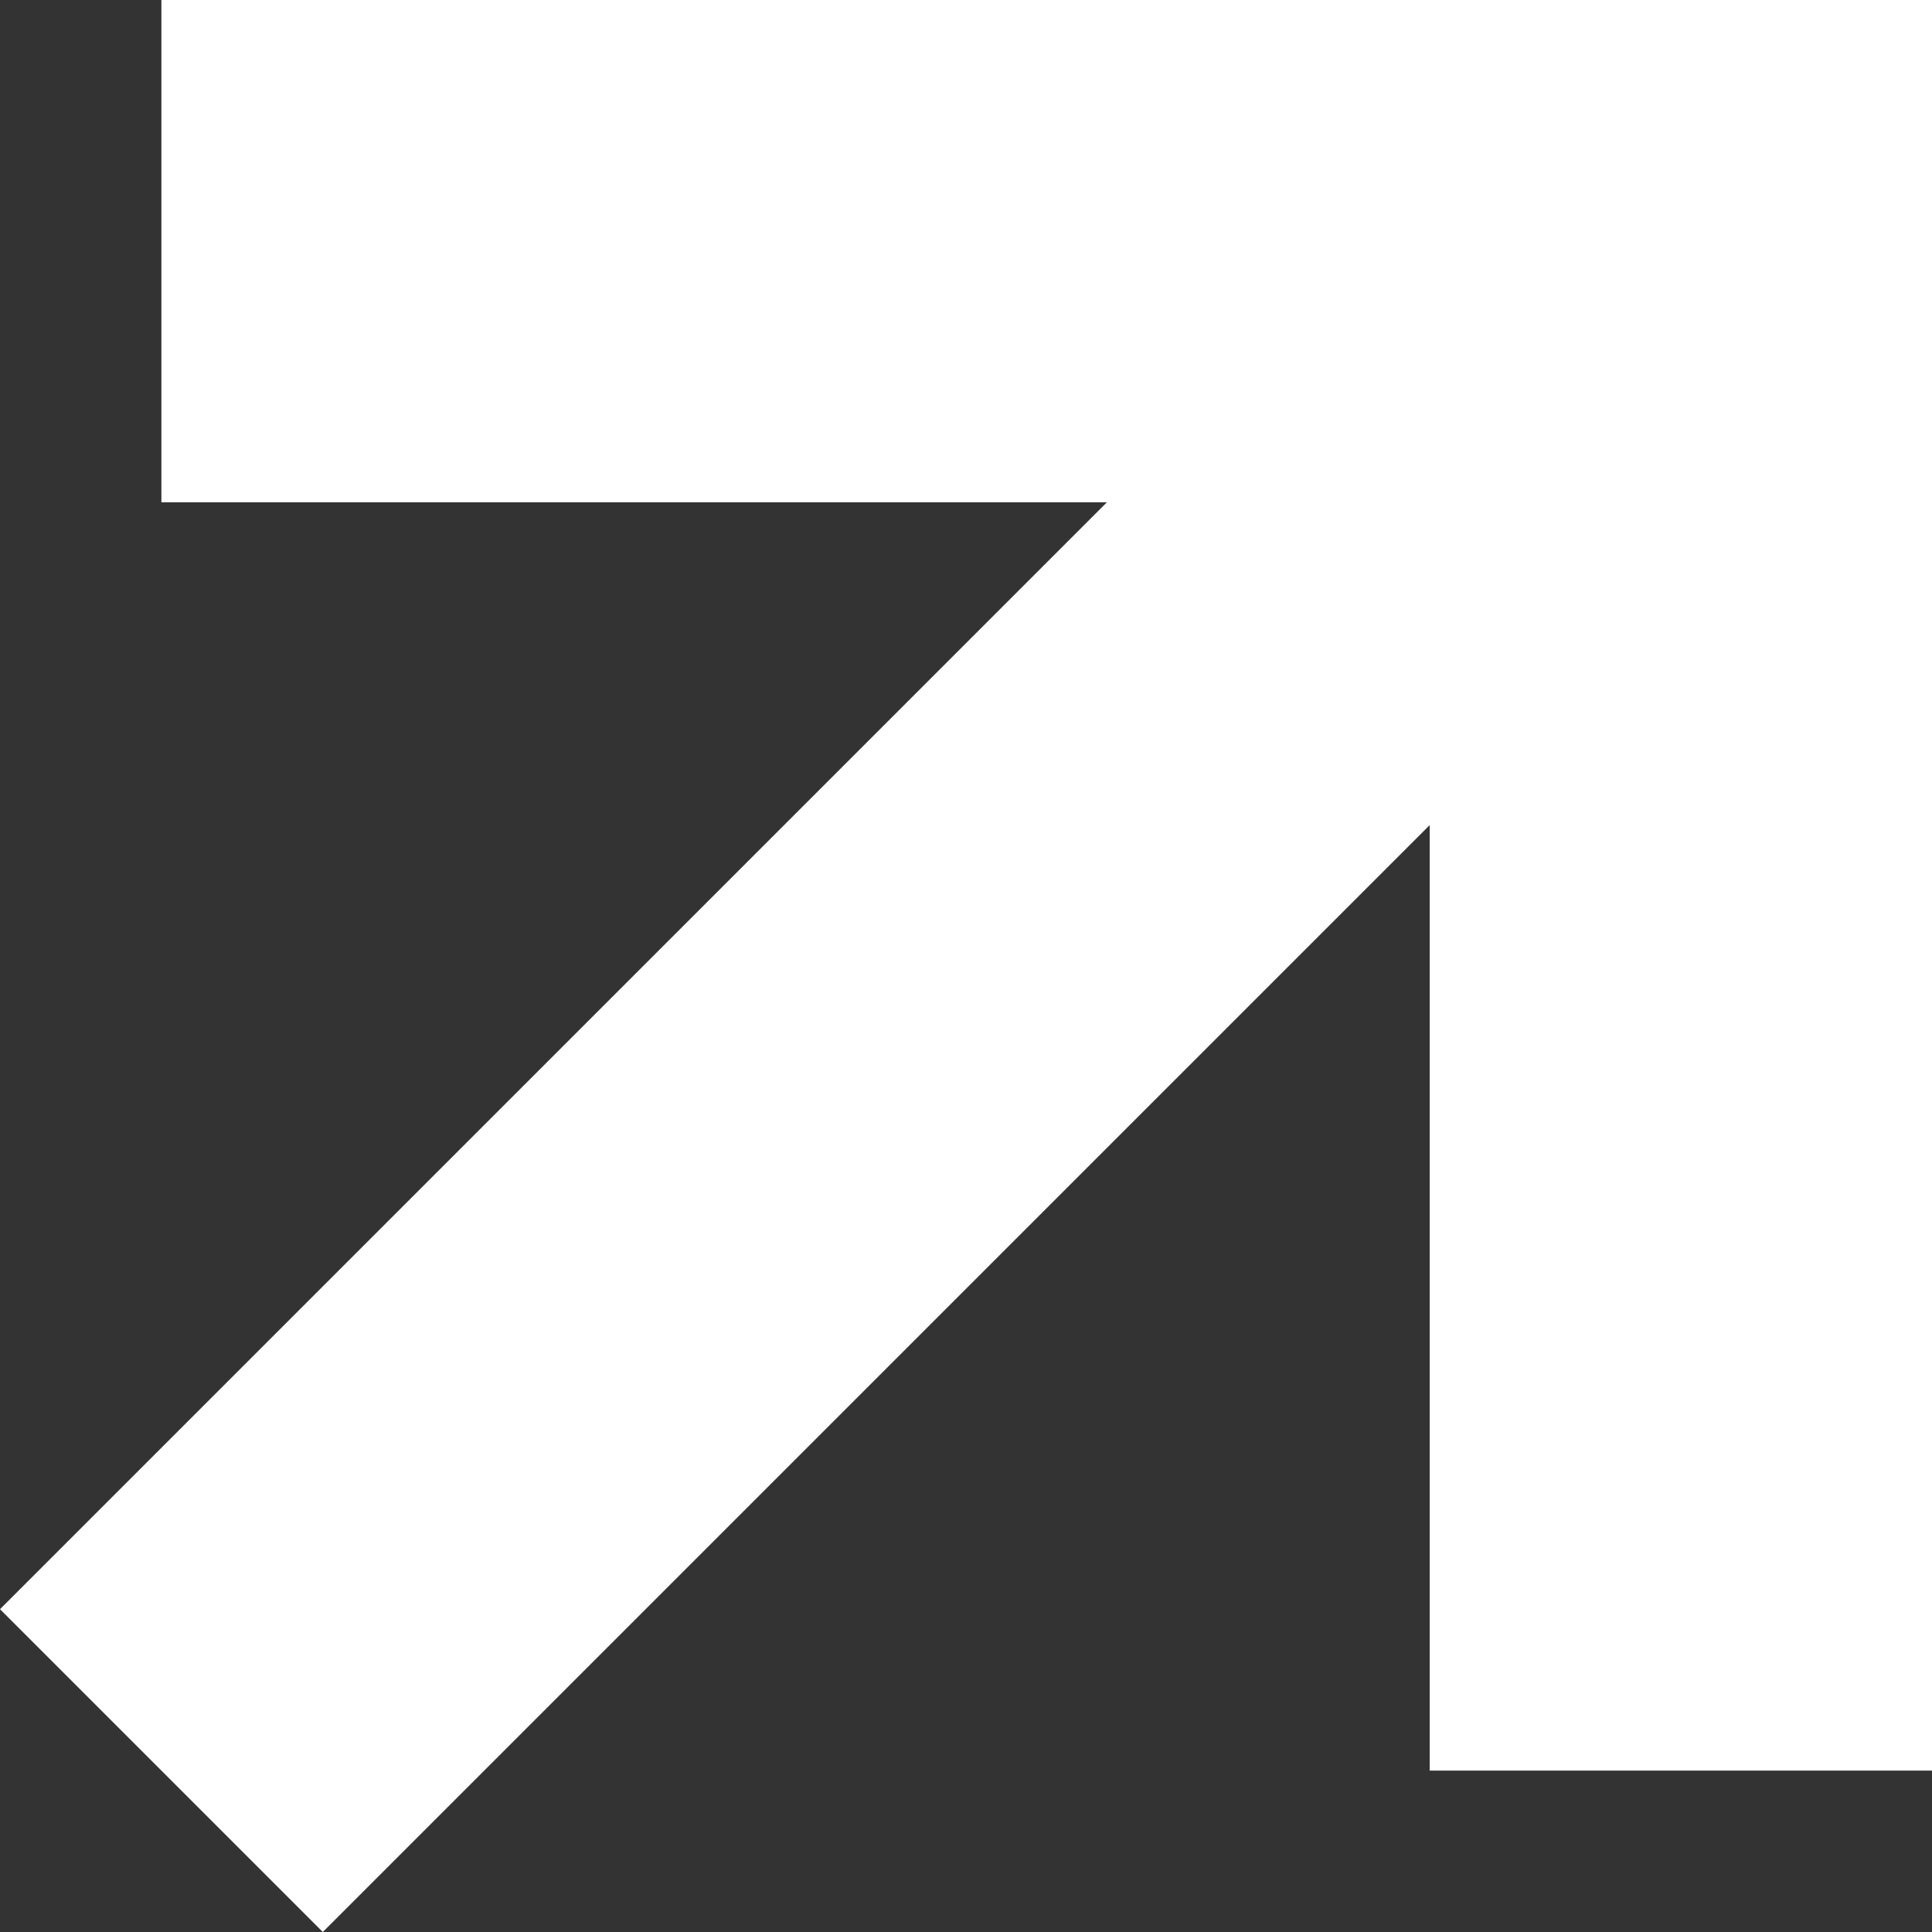
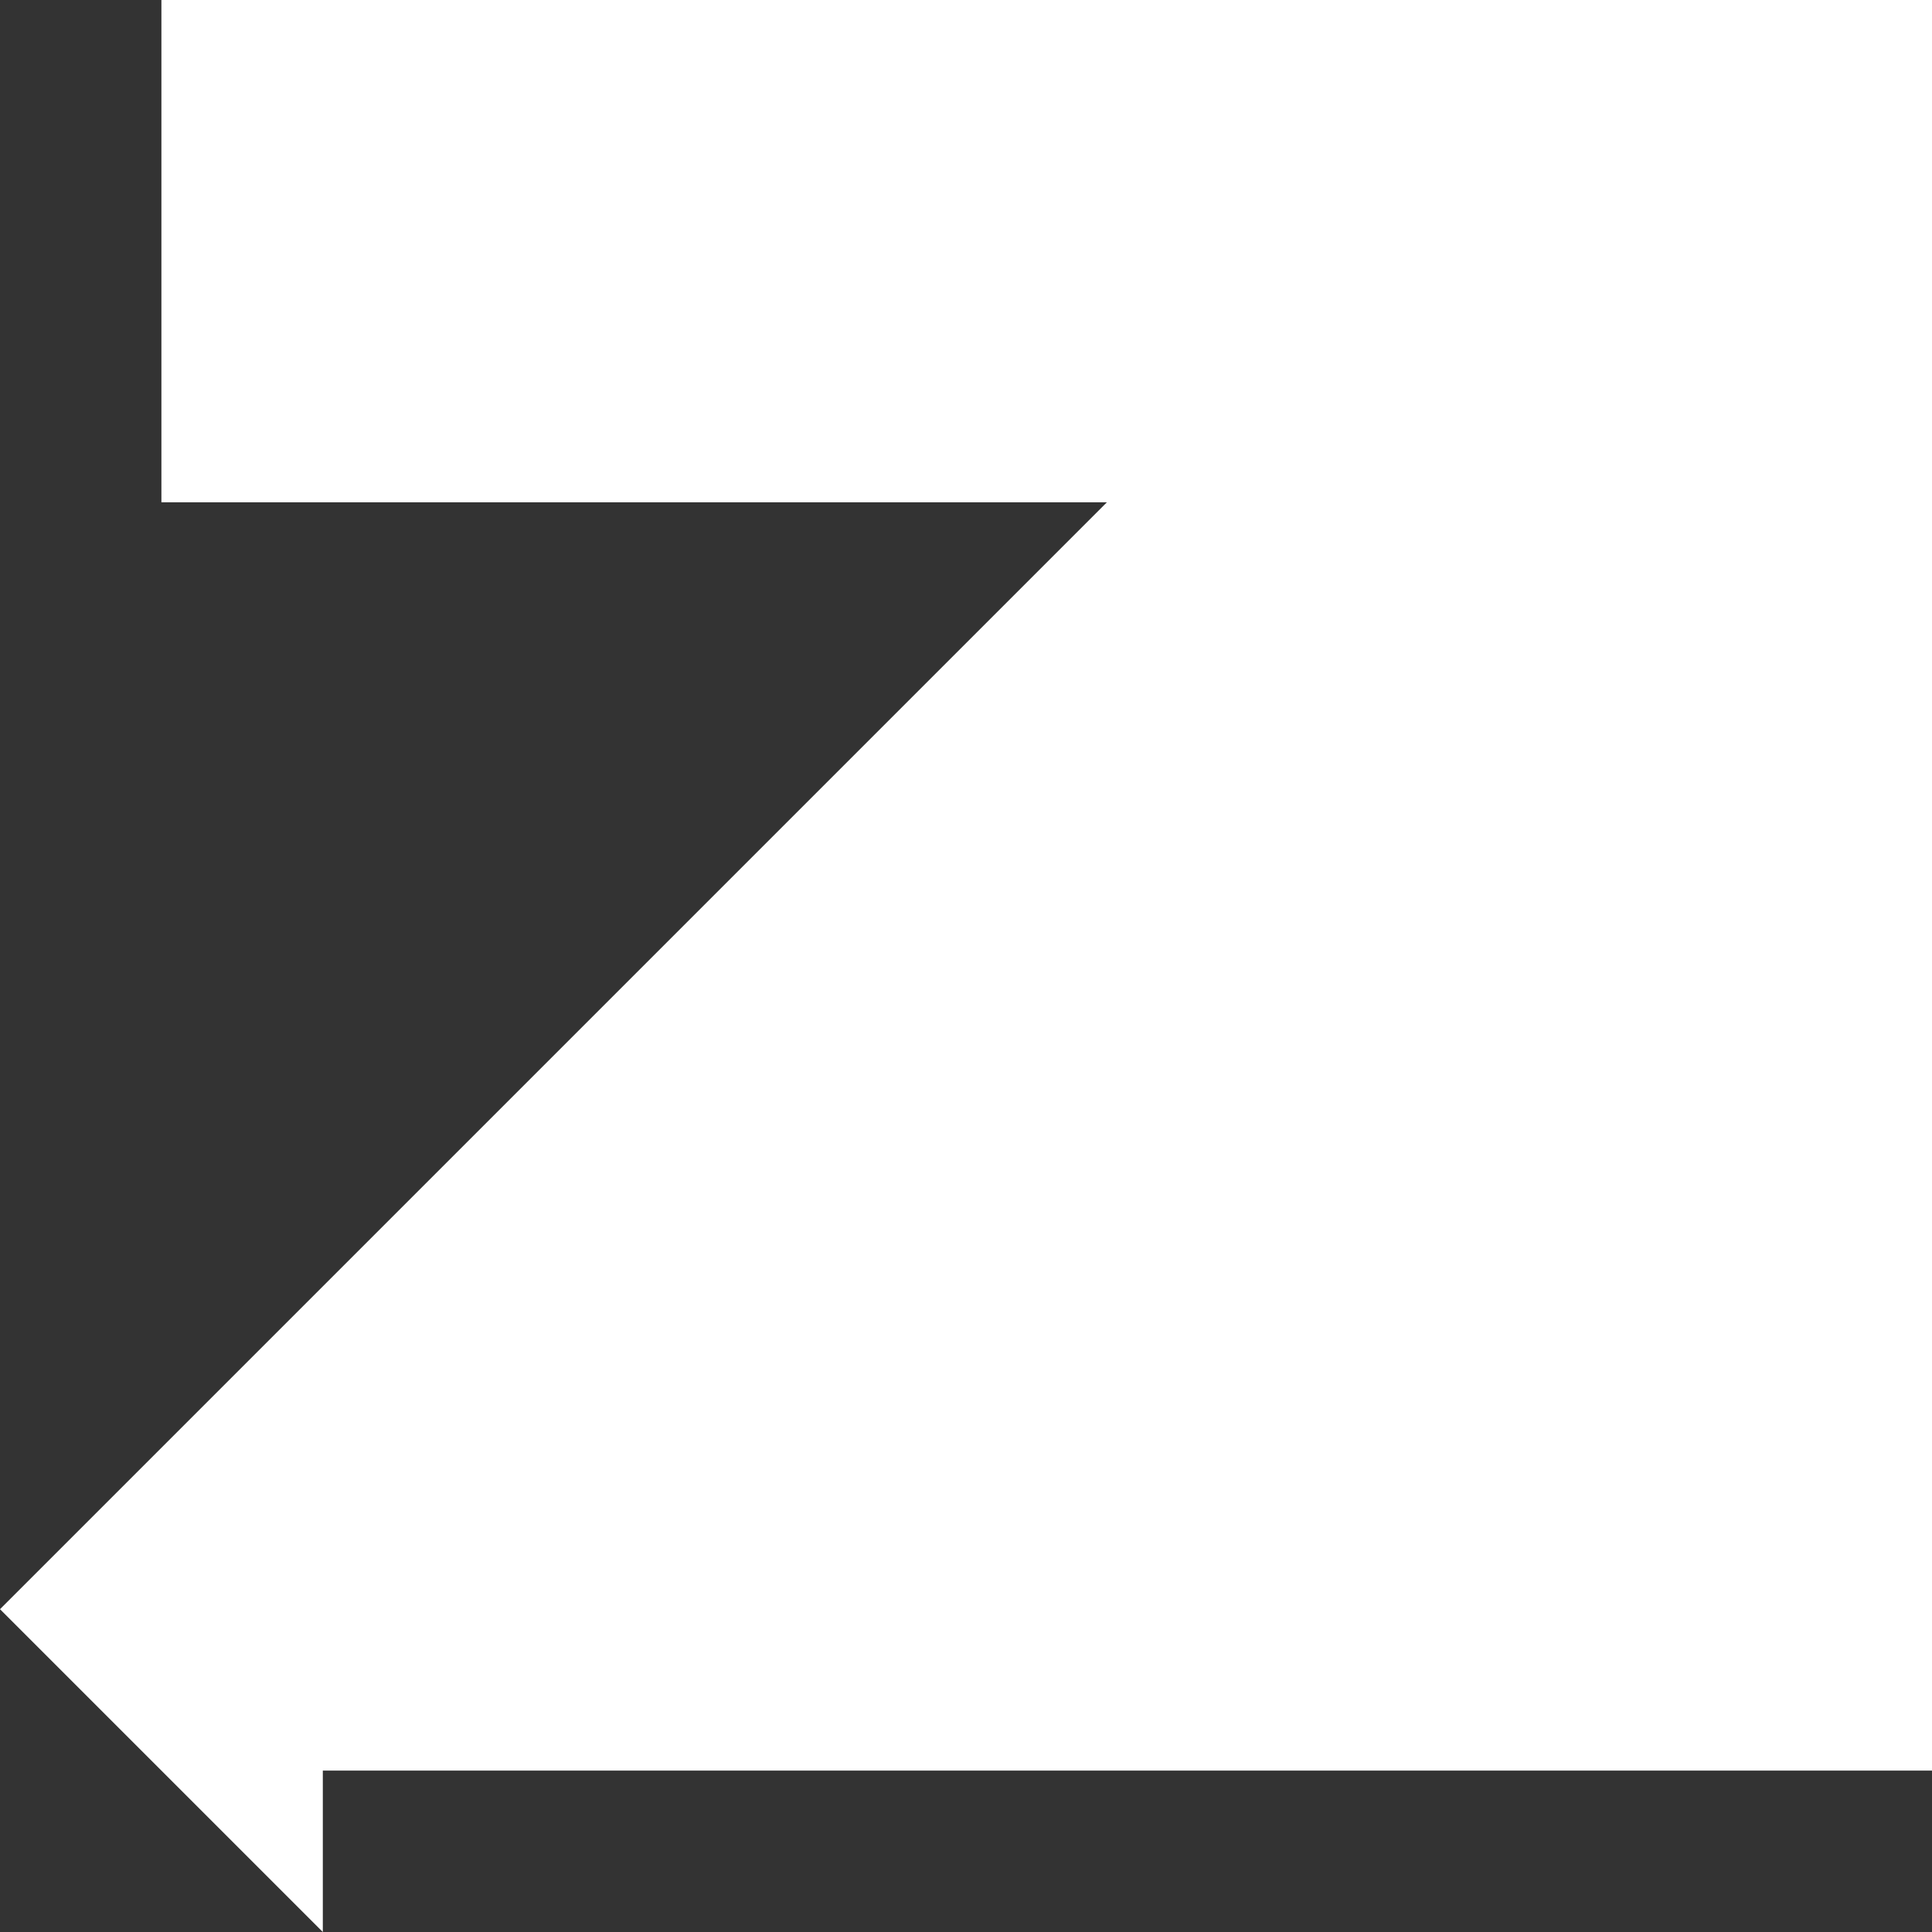
<svg xmlns="http://www.w3.org/2000/svg" width="11" height="11" viewBox="0 0 11 11" fill="none">
  <rect x="0" y="0" width="11" height="11" fill="#333333" stroke="none" />
-   <path d="M0.919 2.86H6.302L0 9.162L1.838 11L8.14 4.698V10.081H11V0H0.919V2.86Z" fill="white" />
+   <path d="M0.919 2.86H6.302L0 9.162L1.838 11V10.081H11V0H0.919V2.86Z" fill="white" />
</svg>